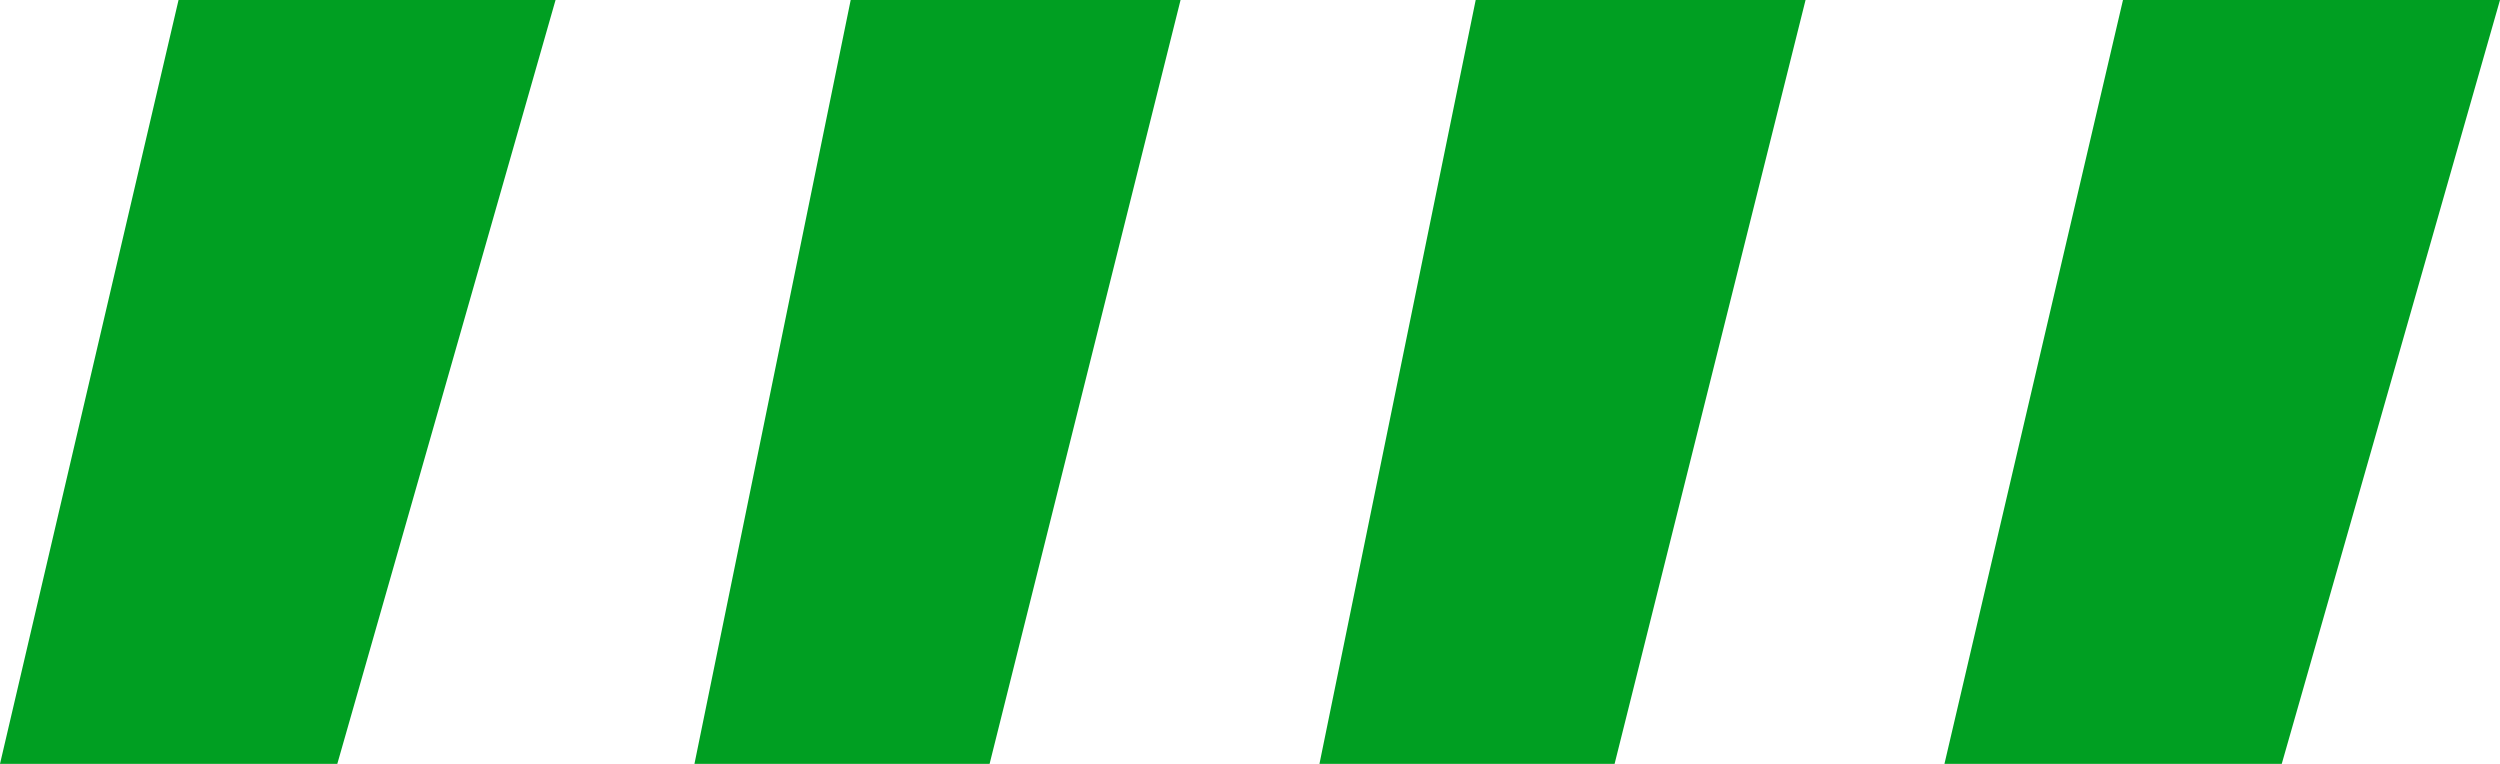
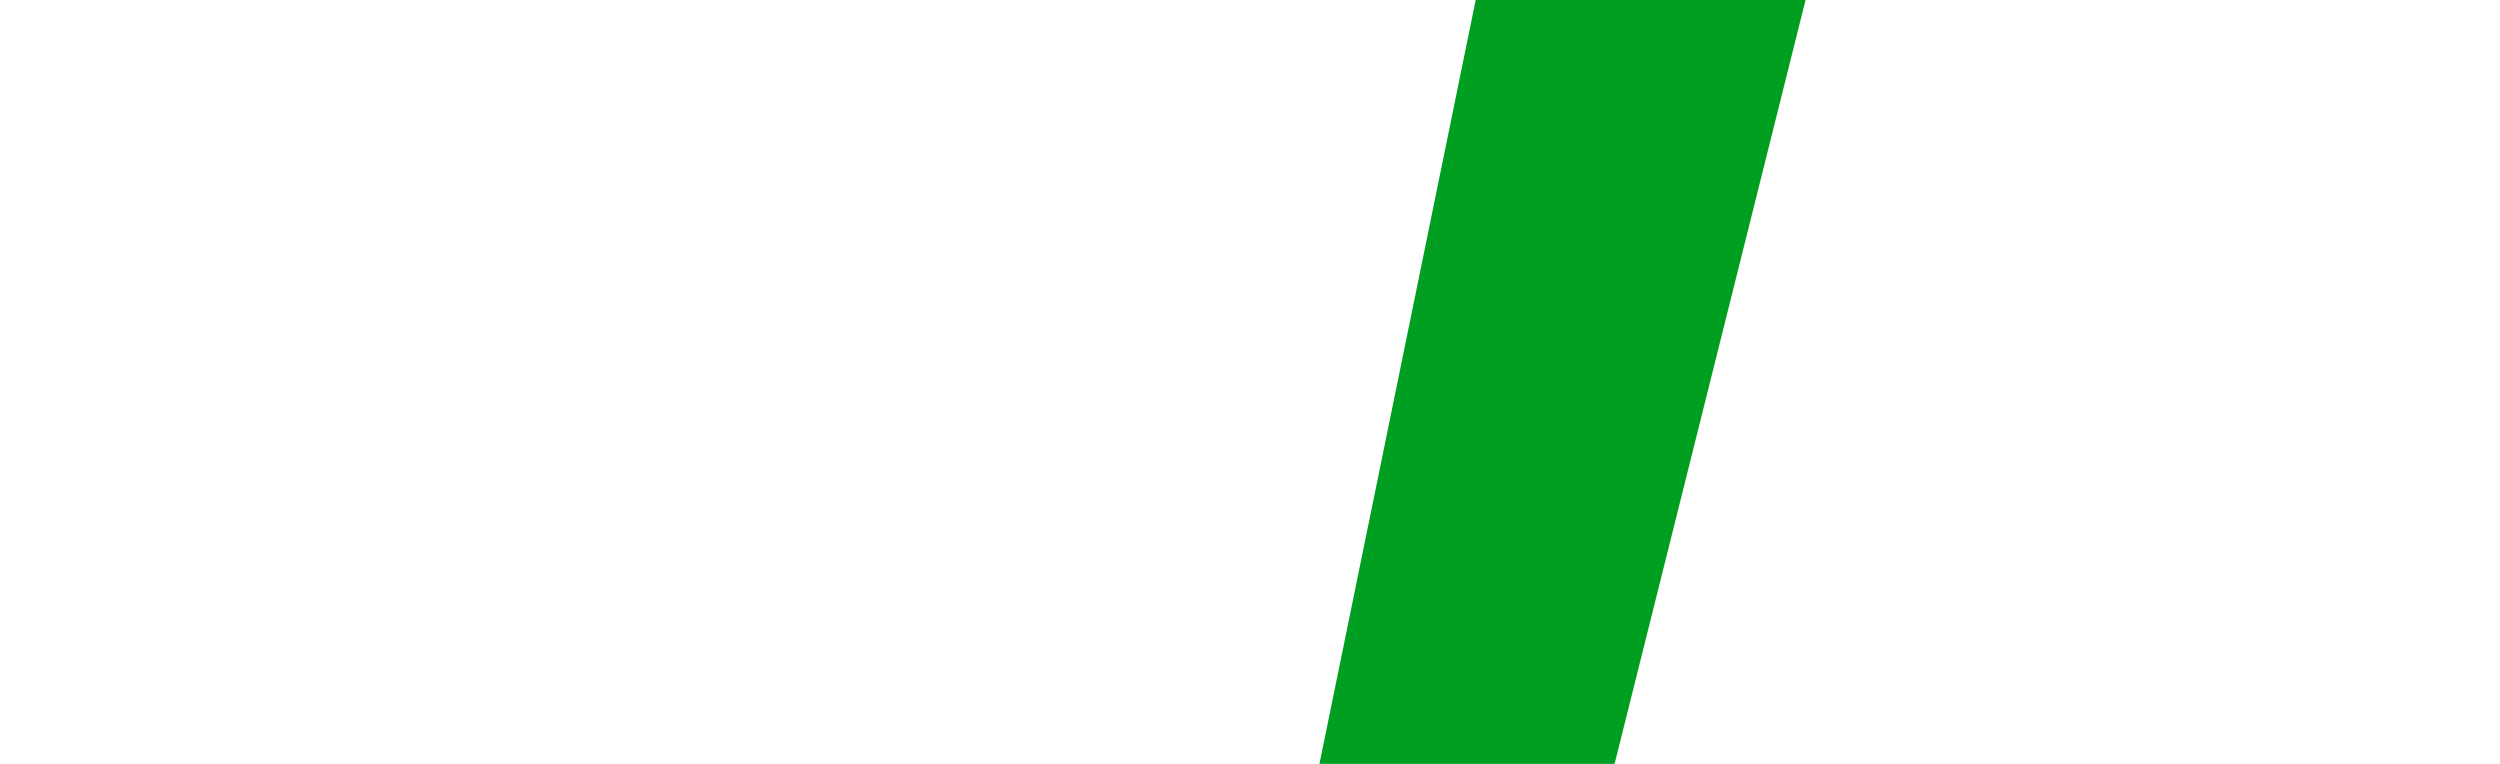
<svg xmlns="http://www.w3.org/2000/svg" width="36" height="11" viewBox="0 0 36 11" fill="none">
-   <path d="M8 0H2.571L0 11H4.857L8 0Z" fill="#009F22" />
-   <path d="M17 0H12.25L10 11H14.25L17 0Z" fill="#009F22" />
-   <path d="M26 0H21.25L19 11H23.25L26 0Z" fill="#009F22" />
-   <path d="M36 0H30.571L28 11H32.857L36 0Z" fill="#009F22" />
+   <path d="M26 0H21.25L19 11H23.25L26 0" fill="#009F22" />
</svg>